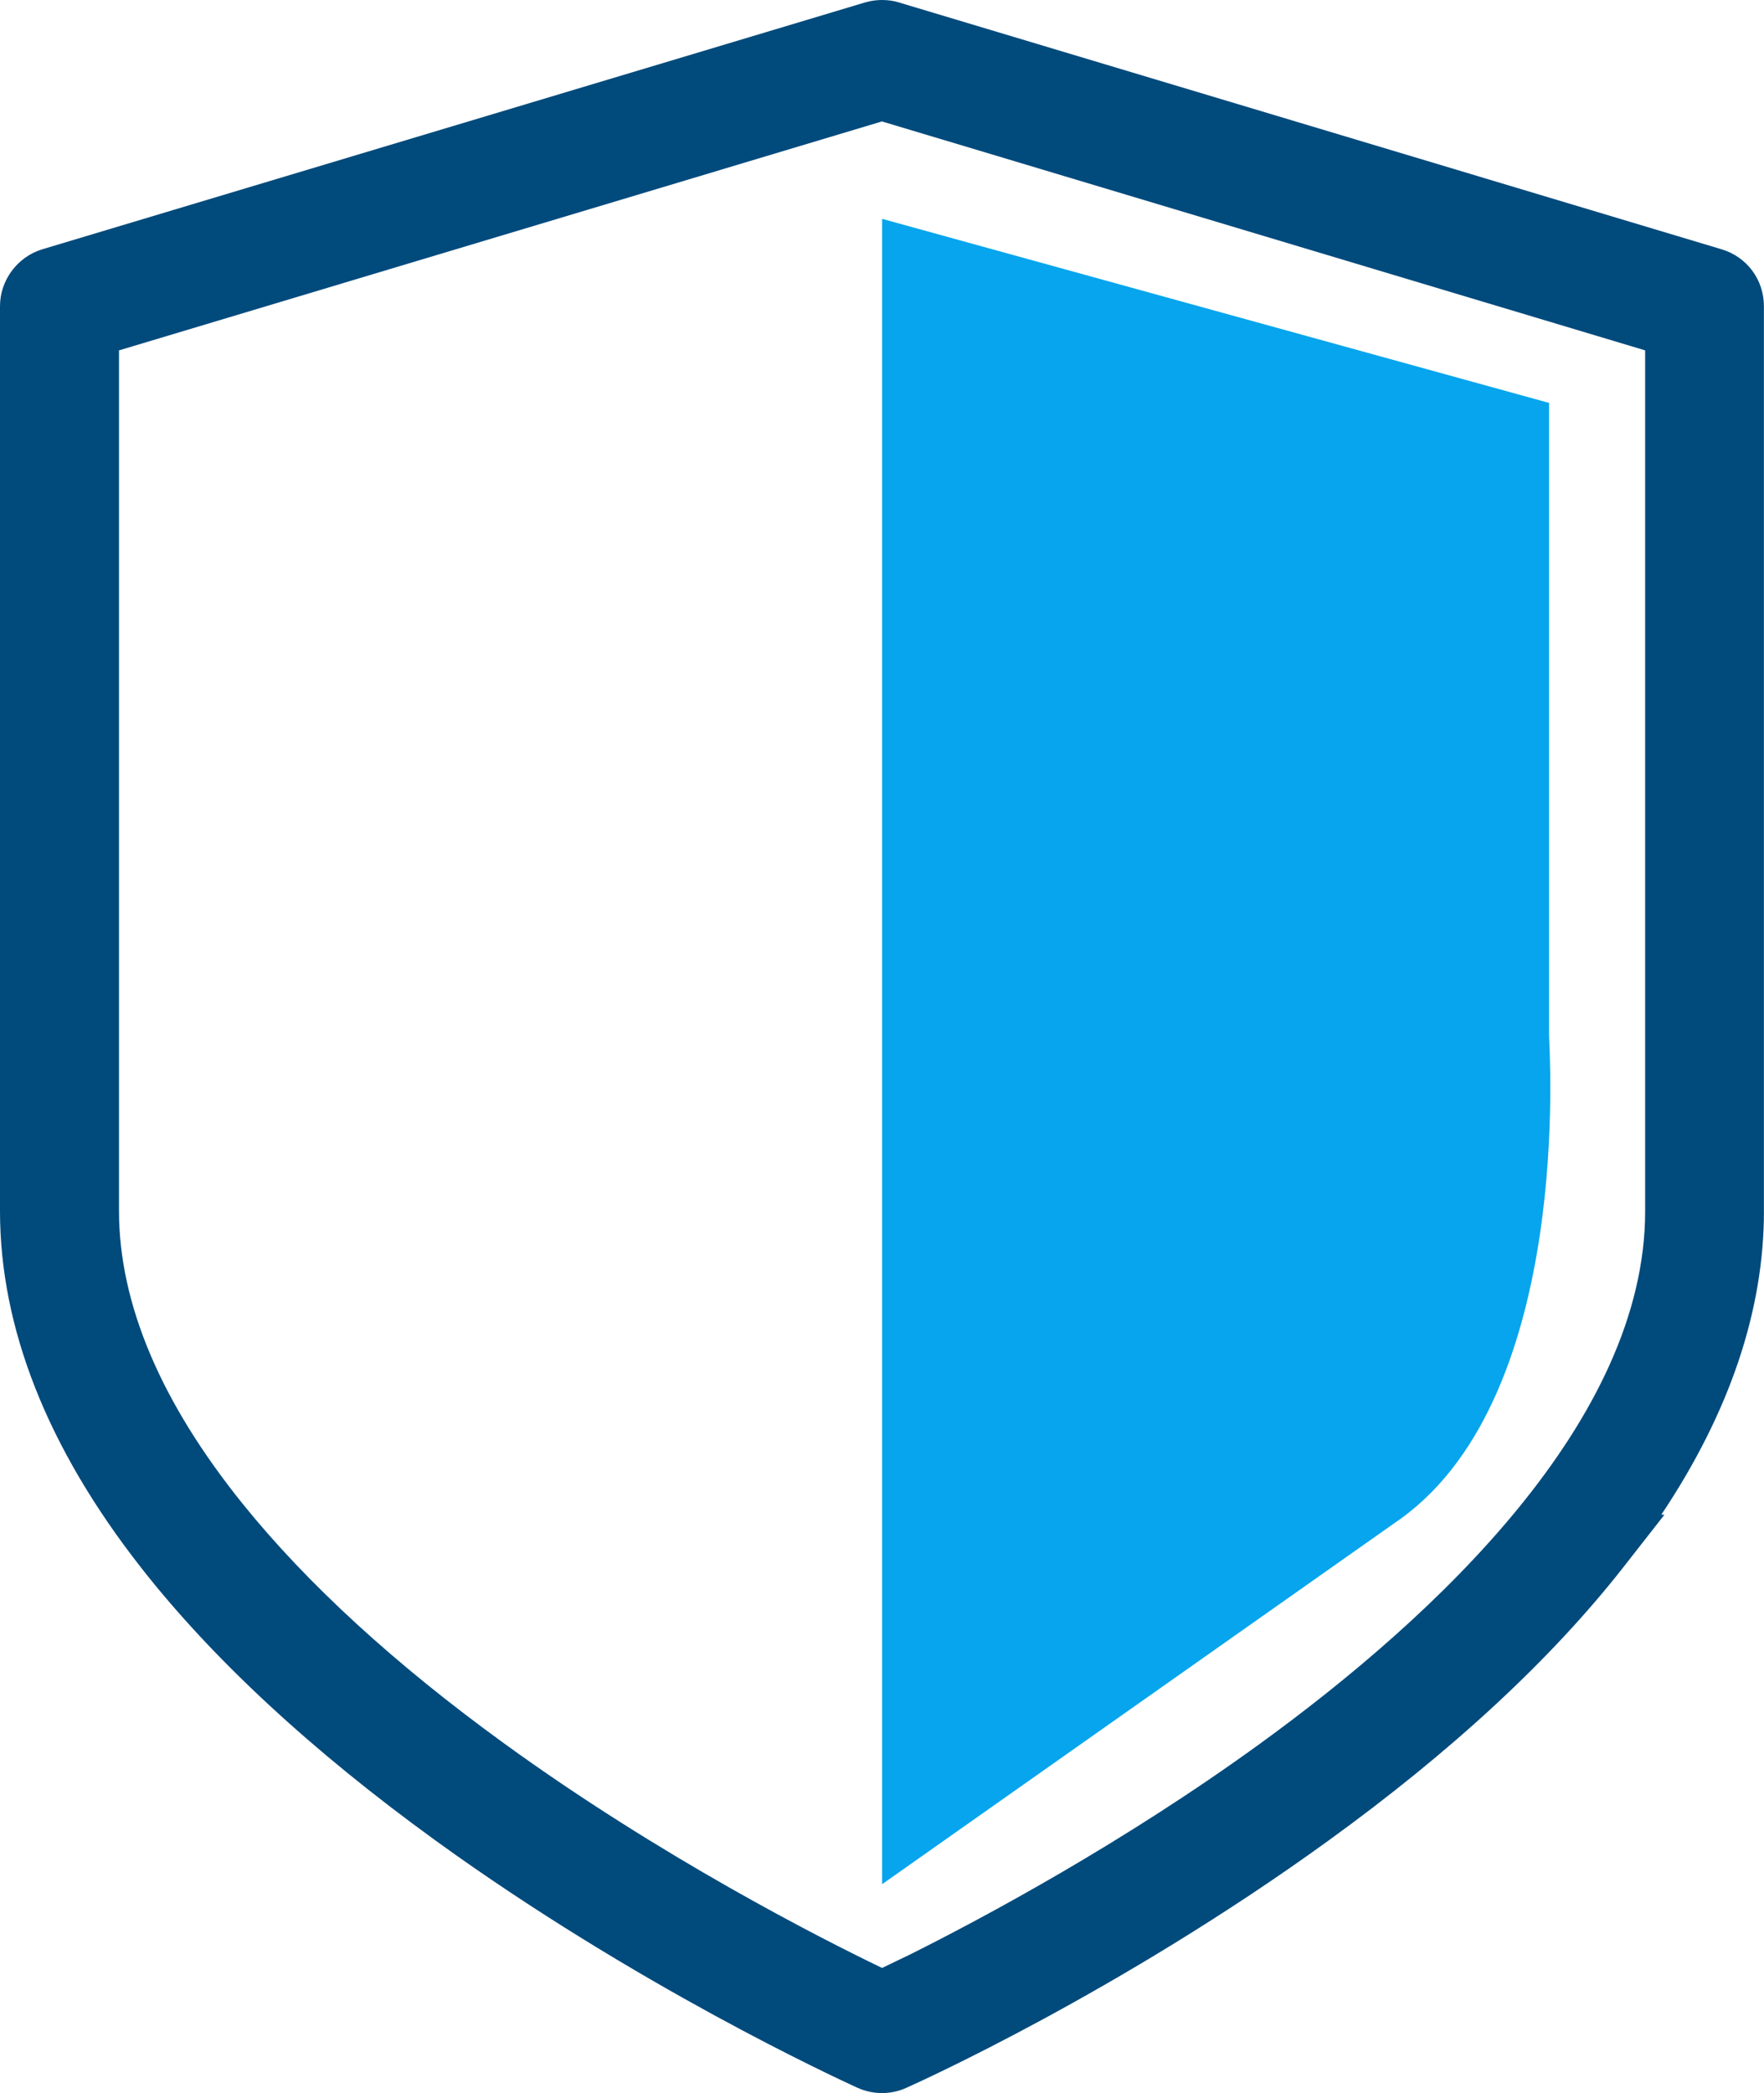
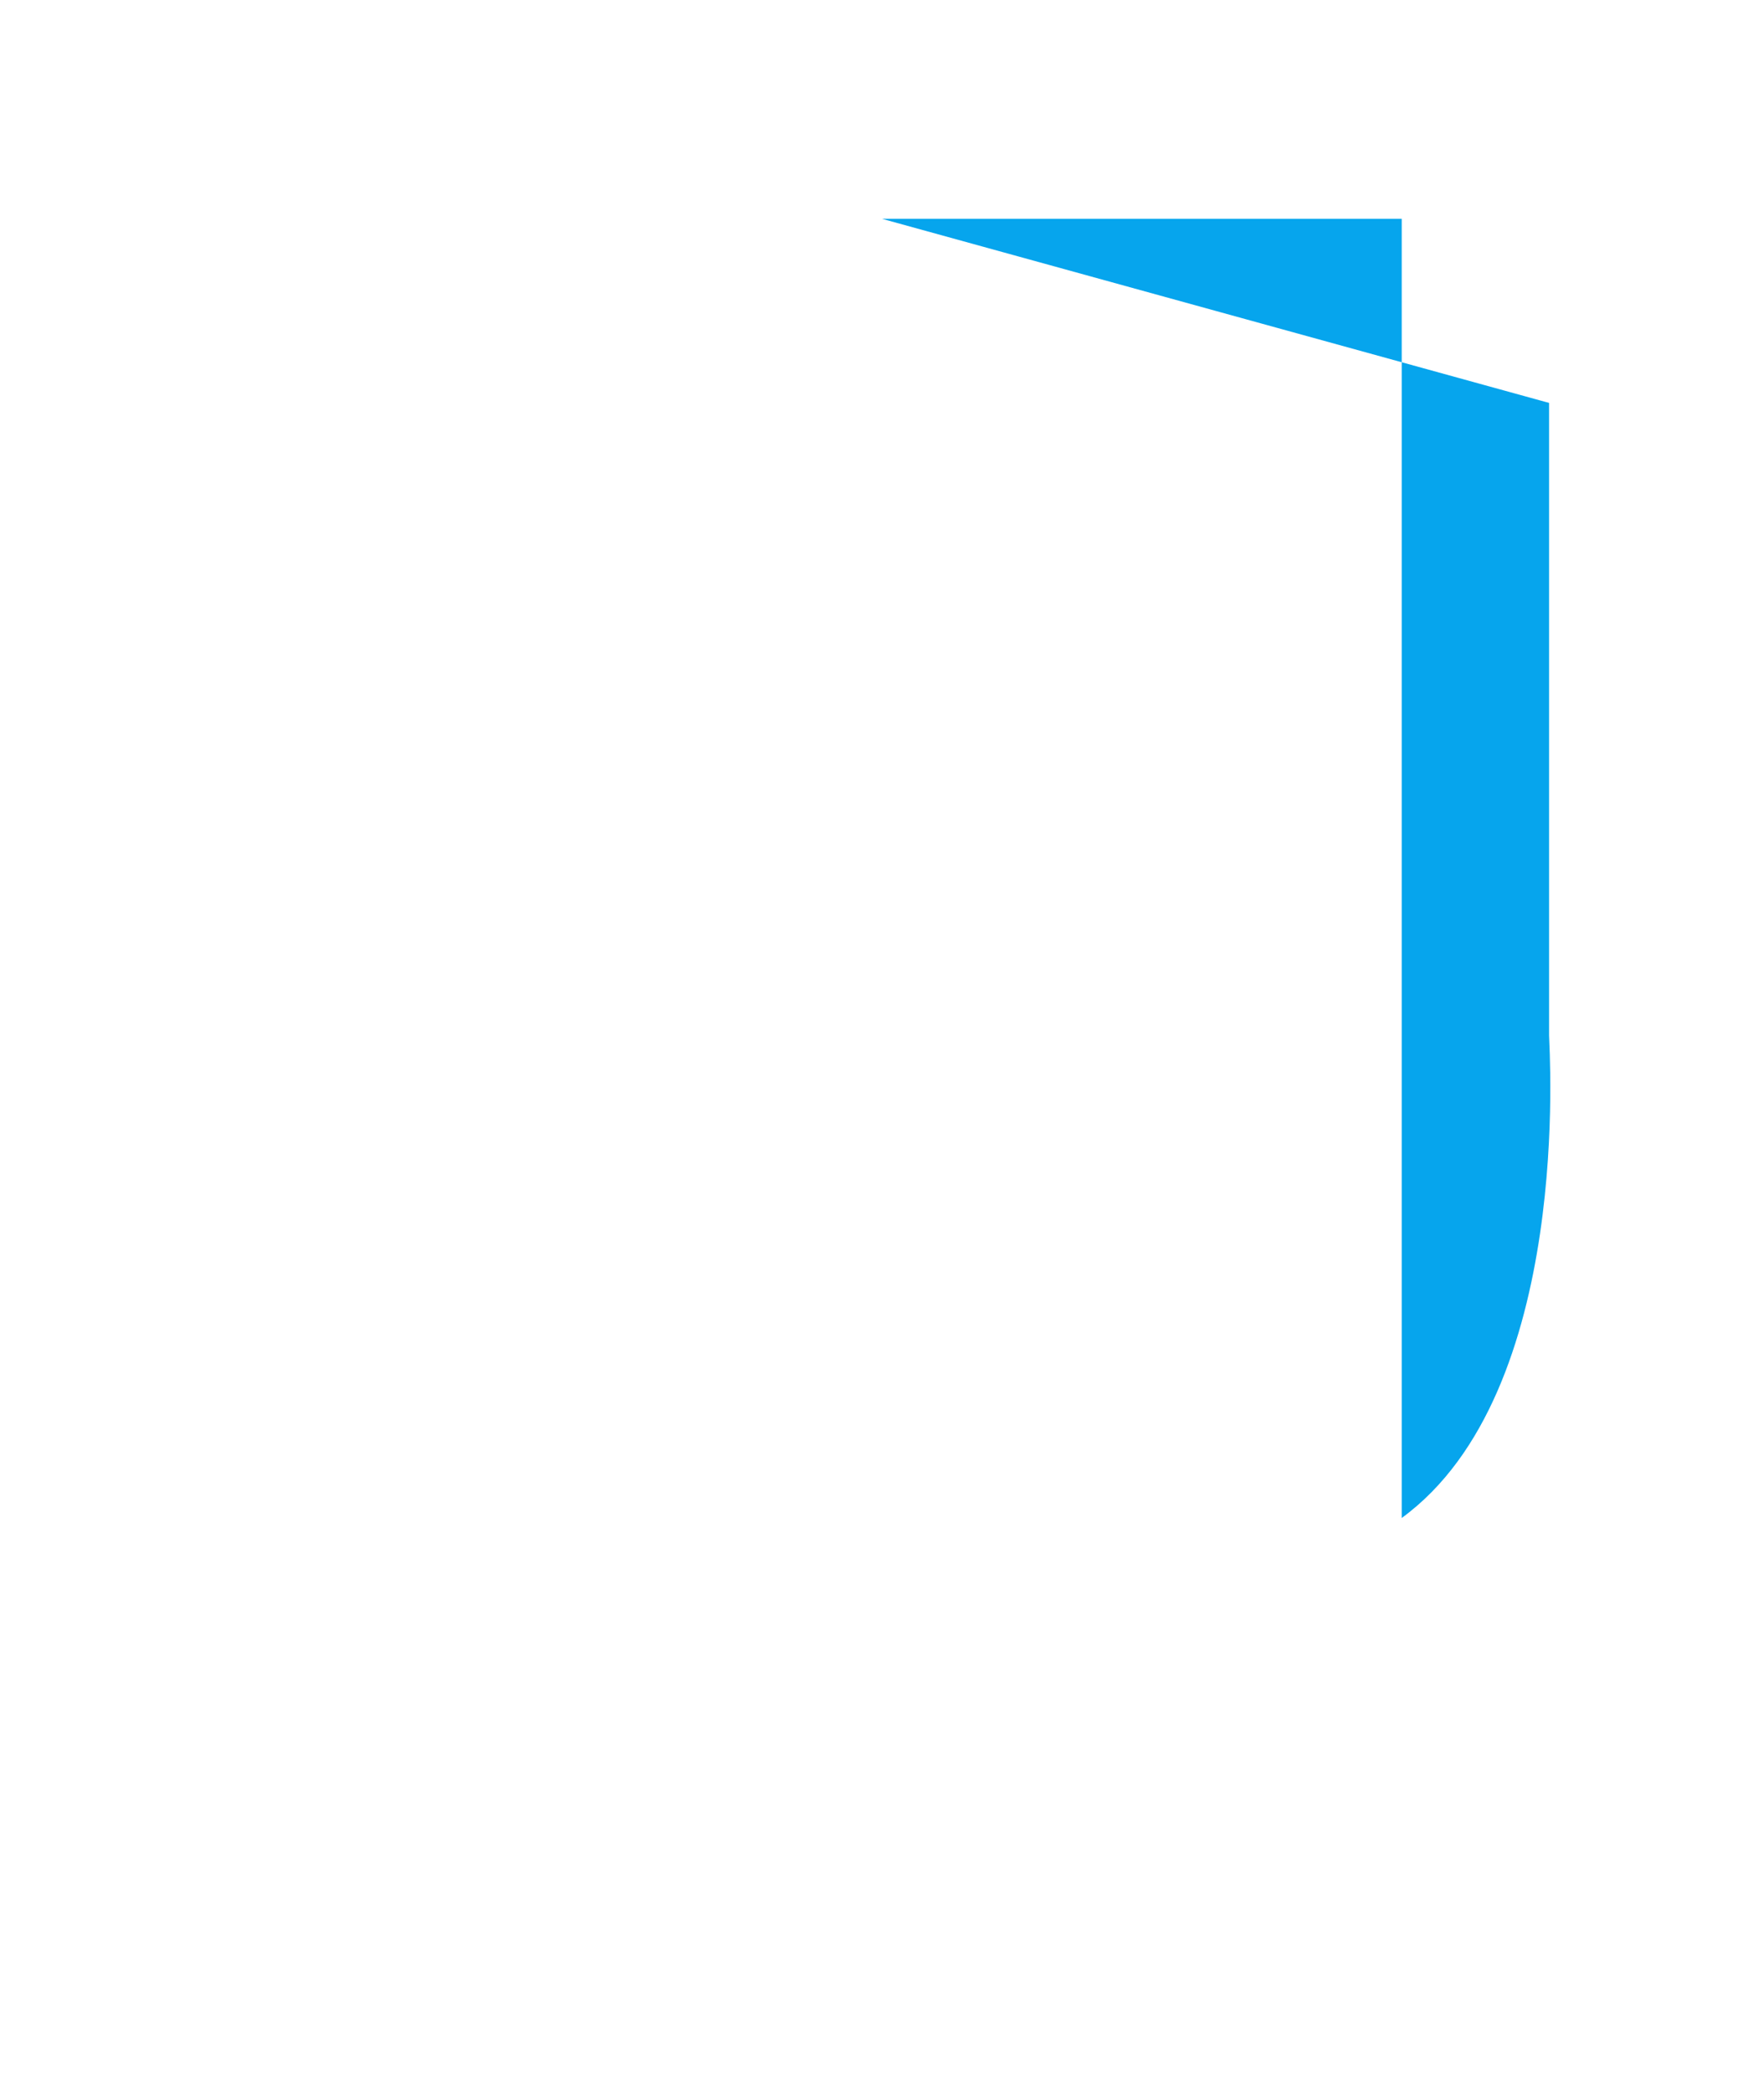
<svg xmlns="http://www.w3.org/2000/svg" width="59" height="70" viewBox="0 0 59 70" fill="none">
  <g clip-path="url(#clip0_5186_4230)">
-     <path d="M58.997 10.24C58.997 9.353 58.427 8.589 57.58 8.337L30.08 0.086C29.898 0.027 29.708 0 29.499 0C29.317 0 29.134 0.025 28.951 0.076L1.412 8.338C0.581 8.591 0 9.373 0 10.24V40.5C0 44.419 1.588 48.434 4.722 52.432C7.114 55.486 10.43 58.558 14.58 61.563C21.255 66.395 27.929 69.481 28.672 69.819L28.693 69.828C28.95 69.943 29.223 70 29.502 70C29.782 70 30.057 69.941 30.312 69.825C30.663 69.669 37.423 66.631 44.422 61.564C48.559 58.57 51.876 55.498 54.279 52.435L55.671 50.656H55.566C57.844 47.247 58.998 43.839 58.998 40.501V10.24H58.997ZM30.457 65.356L29.502 65.816L29.474 65.802C27.427 64.815 22.098 62.107 16.859 58.305C13.214 55.662 10.274 52.968 8.121 50.298C5.373 46.89 3.98 43.592 3.98 40.497V11.718L29.498 4.061L55.025 11.718V40.505C55.025 47.497 48.02 54.049 42.145 58.314C37.568 61.635 32.923 64.122 30.457 65.356Z" fill="#004A7C" />
-     <path d="M29.504 7.319L51.811 13.475V34.626C51.811 35.029 52.643 46.561 46.883 50.767L29.504 63.014V7.319Z" fill="#06A5ED" />
+     <path d="M29.504 7.319L51.811 13.475V34.626C51.811 35.029 52.643 46.561 46.883 50.767V7.319Z" fill="#06A5ED" />
  </g>
  <defs>
    <clipPath id="clip0_5186_4230">
      <rect width="58.997" height="70" fill="white" />
    </clipPath>
  </defs>
</svg>